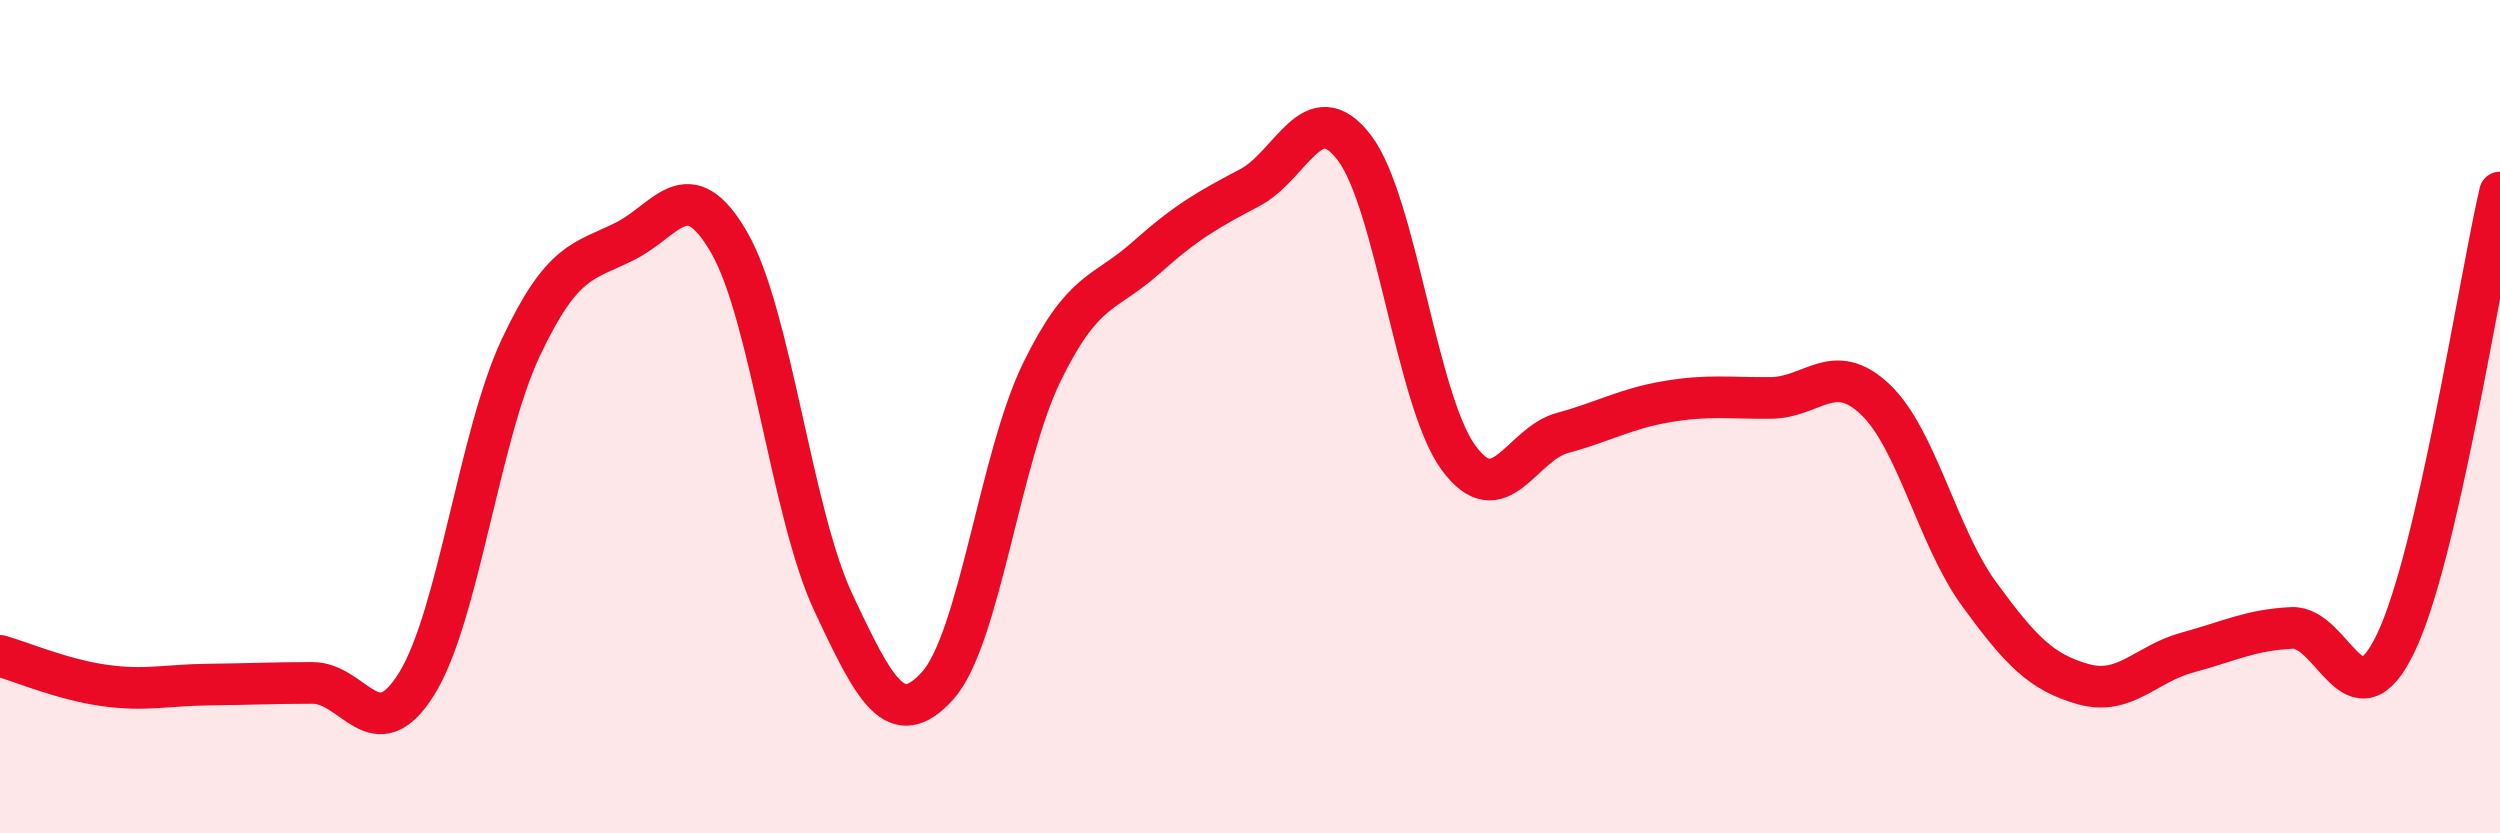
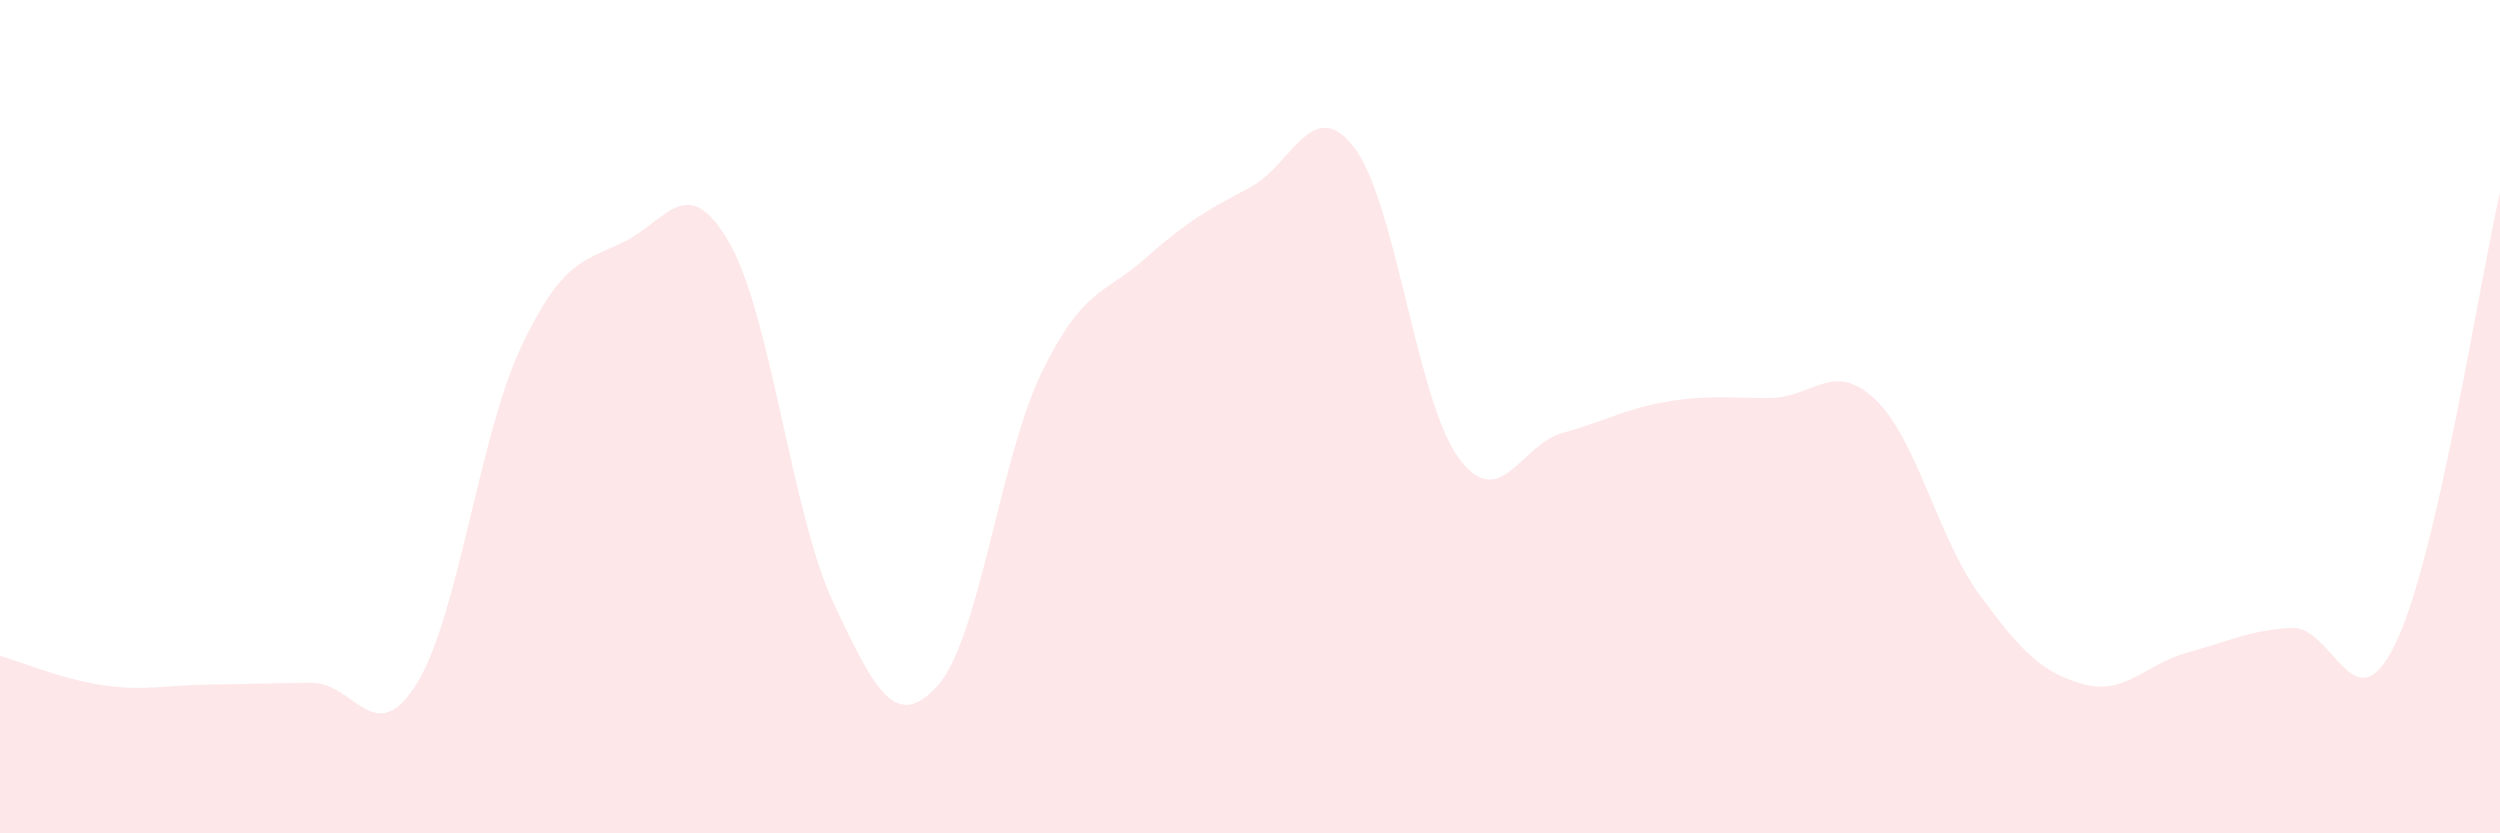
<svg xmlns="http://www.w3.org/2000/svg" width="60" height="20" viewBox="0 0 60 20">
  <path d="M 0,15.74 C 0.5,15.88 1.5,16.31 2.5,16.45 C 3.5,16.59 4,16.44 5,16.43 C 6,16.42 6.5,16.39 7.5,16.39 C 8.5,16.39 9,18.02 10,16.41 C 11,14.8 11.5,10.46 12.5,8.34 C 13.5,6.22 14,6.29 15,5.79 C 16,5.29 16.5,4.09 17.5,5.82 C 18.5,7.55 19,12.33 20,14.46 C 21,16.59 21.5,17.56 22.5,16.46 C 23.5,15.36 24,10.99 25,8.94 C 26,6.89 26.5,7.08 27.5,6.19 C 28.5,5.3 29,5.03 30,4.5 C 31,3.97 31.5,2.24 32.5,3.54 C 33.5,4.84 34,9.61 35,10.98 C 36,12.35 36.5,10.66 37.5,10.39 C 38.5,10.12 39,9.81 40,9.64 C 41,9.47 41.5,9.56 42.5,9.55 C 43.5,9.54 44,8.64 45,9.58 C 46,10.52 46.5,12.89 47.5,14.26 C 48.5,15.63 49,16.14 50,16.42 C 51,16.7 51.5,15.93 52.5,15.66 C 53.5,15.39 54,15.12 55,15.07 C 56,15.02 56.5,17.52 57.5,15.43 C 58.5,13.34 59.5,6.78 60,4.62L60 20L0 20Z" fill="#EB0A25" opacity="0.1" stroke-linecap="round" stroke-linejoin="round" />
-   <path d="M 0,15.74 C 0.5,15.88 1.5,16.31 2.5,16.45 C 3.5,16.59 4,16.44 5,16.43 C 6,16.42 6.5,16.39 7.5,16.39 C 8.5,16.39 9,18.02 10,16.41 C 11,14.8 11.5,10.46 12.5,8.34 C 13.5,6.22 14,6.29 15,5.79 C 16,5.29 16.5,4.09 17.5,5.82 C 18.5,7.55 19,12.33 20,14.46 C 21,16.59 21.5,17.56 22.5,16.46 C 23.5,15.36 24,10.99 25,8.94 C 26,6.89 26.5,7.08 27.5,6.19 C 28.5,5.3 29,5.03 30,4.5 C 31,3.97 31.5,2.24 32.5,3.54 C 33.5,4.84 34,9.61 35,10.98 C 36,12.35 36.5,10.66 37.5,10.39 C 38.5,10.12 39,9.81 40,9.64 C 41,9.47 41.5,9.56 42.5,9.55 C 43.5,9.54 44,8.64 45,9.58 C 46,10.52 46.5,12.89 47.5,14.26 C 48.5,15.63 49,16.14 50,16.42 C 51,16.7 51.5,15.93 52.5,15.66 C 53.5,15.39 54,15.12 55,15.07 C 56,15.02 56.5,17.52 57.5,15.43 C 58.5,13.34 59.5,6.78 60,4.62" stroke="#EB0A25" stroke-width="1" fill="none" stroke-linecap="round" stroke-linejoin="round" />
</svg>